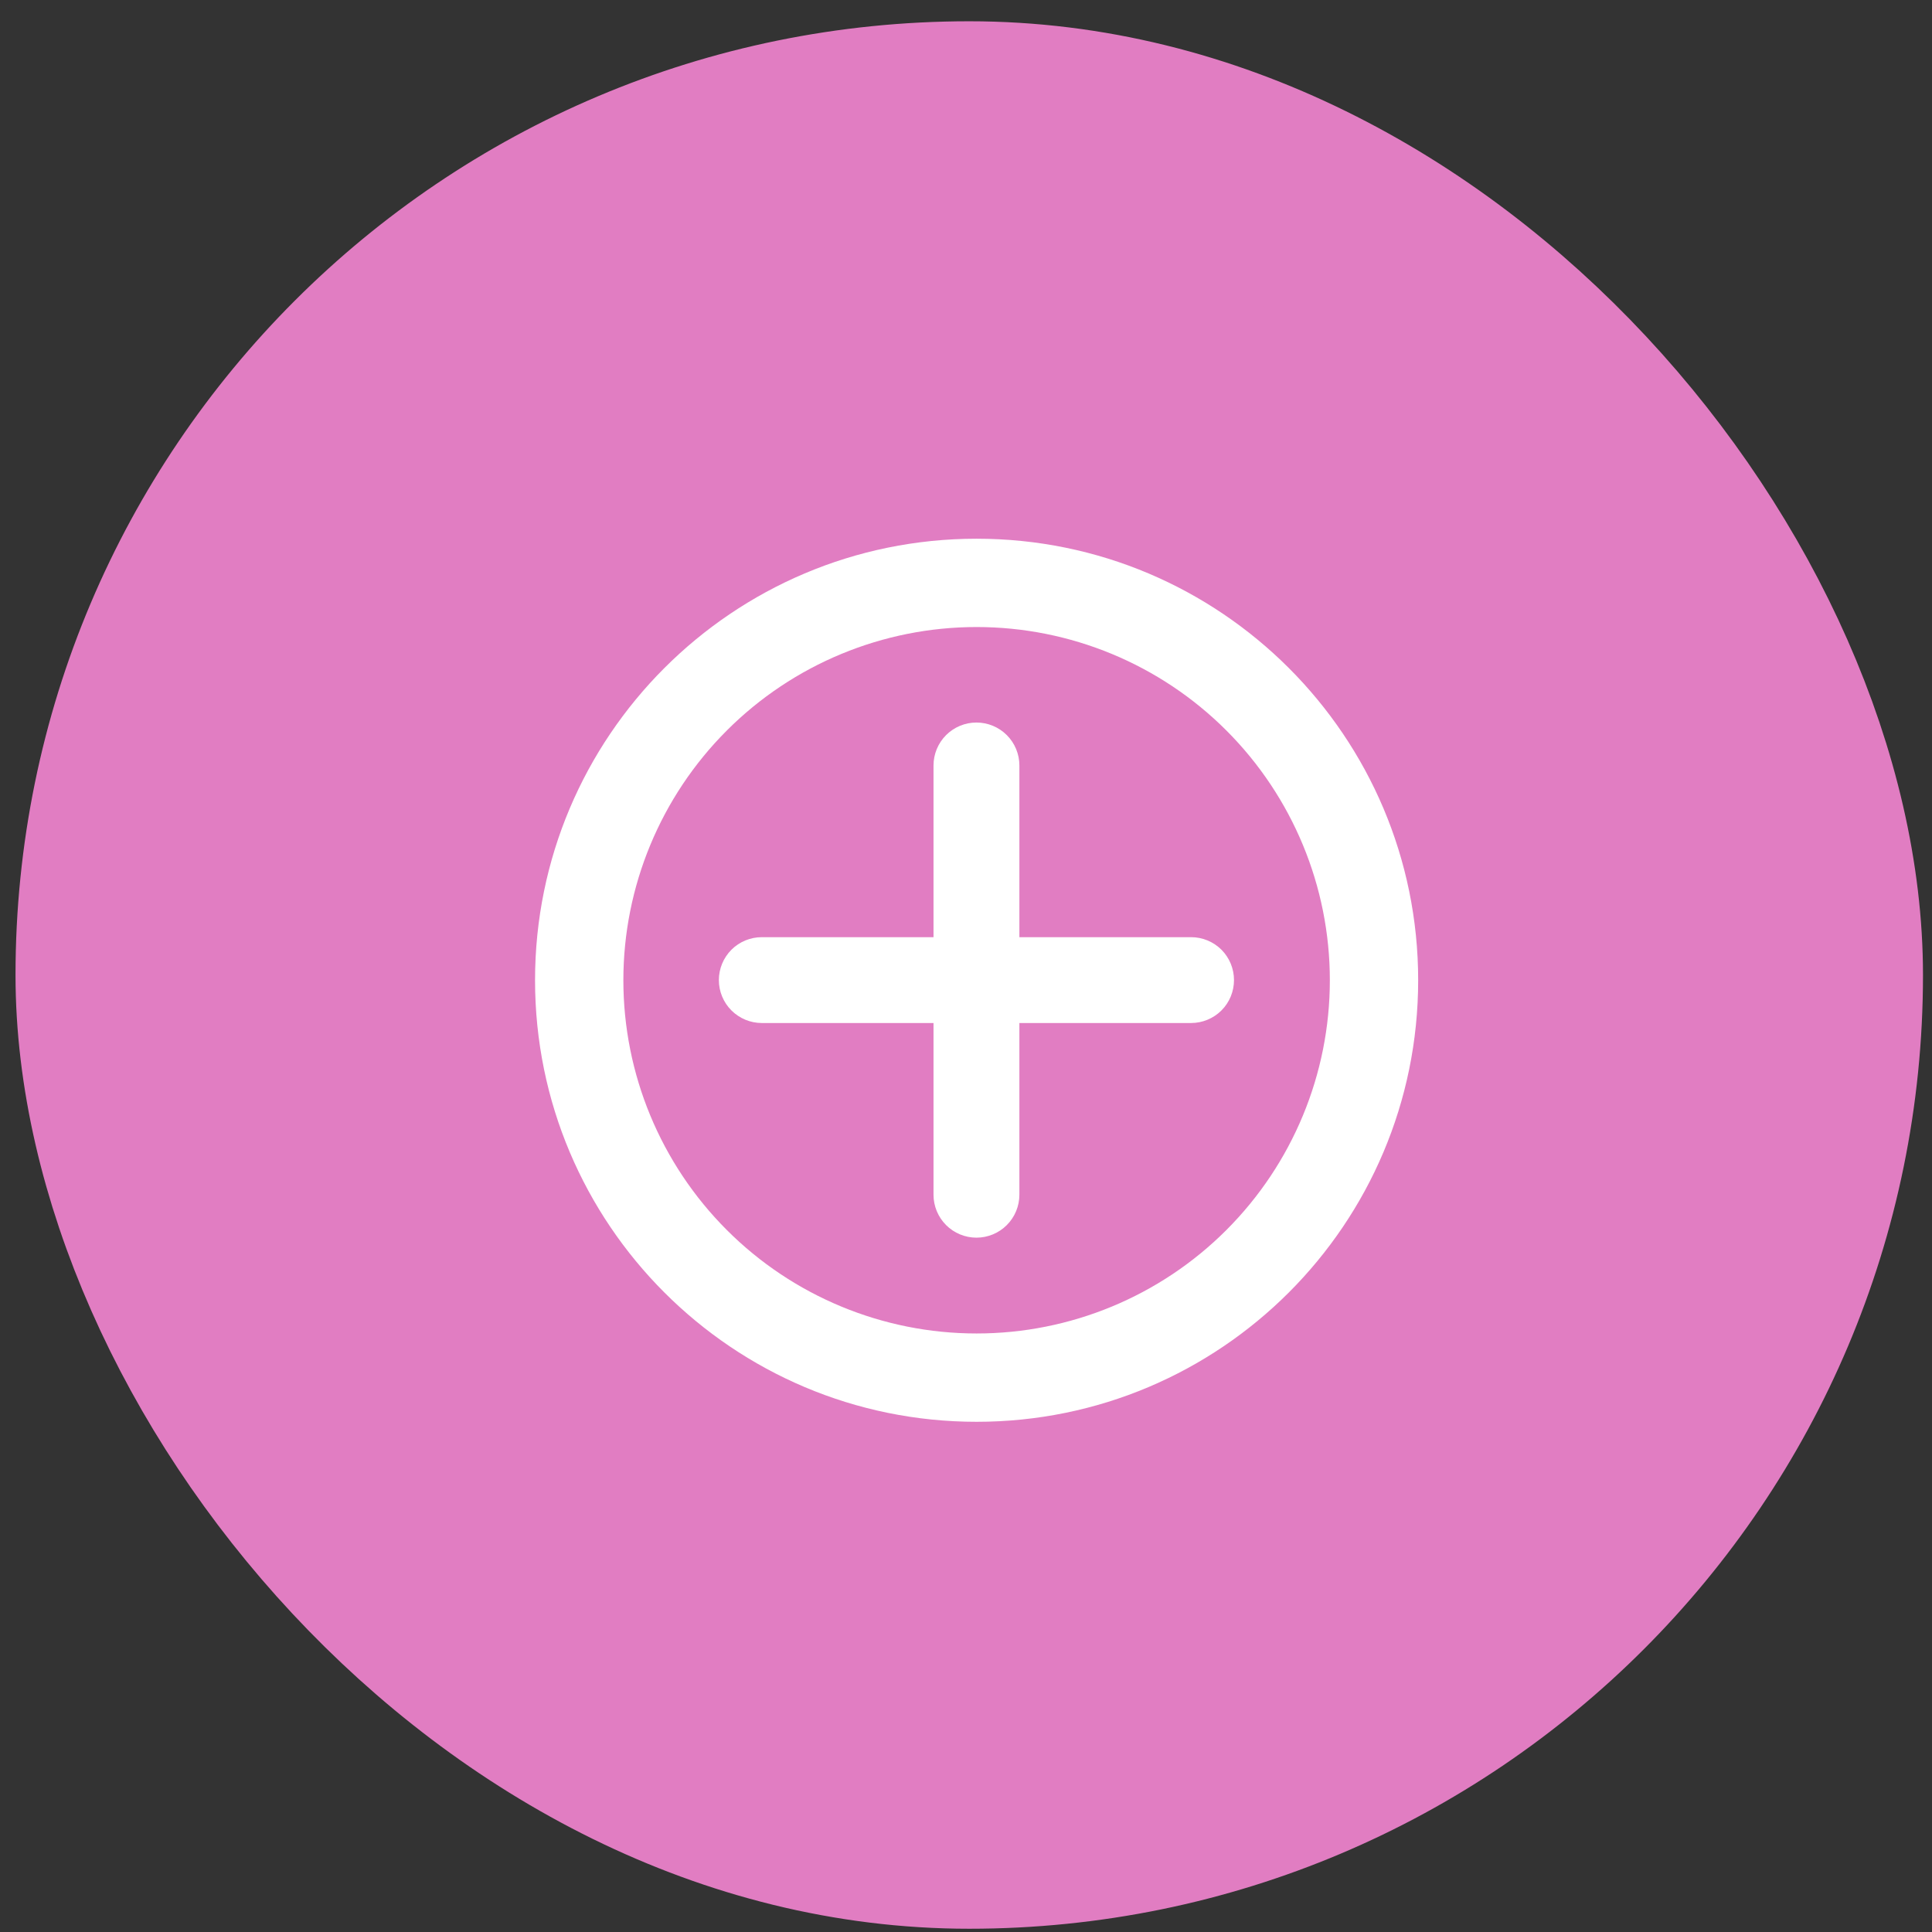
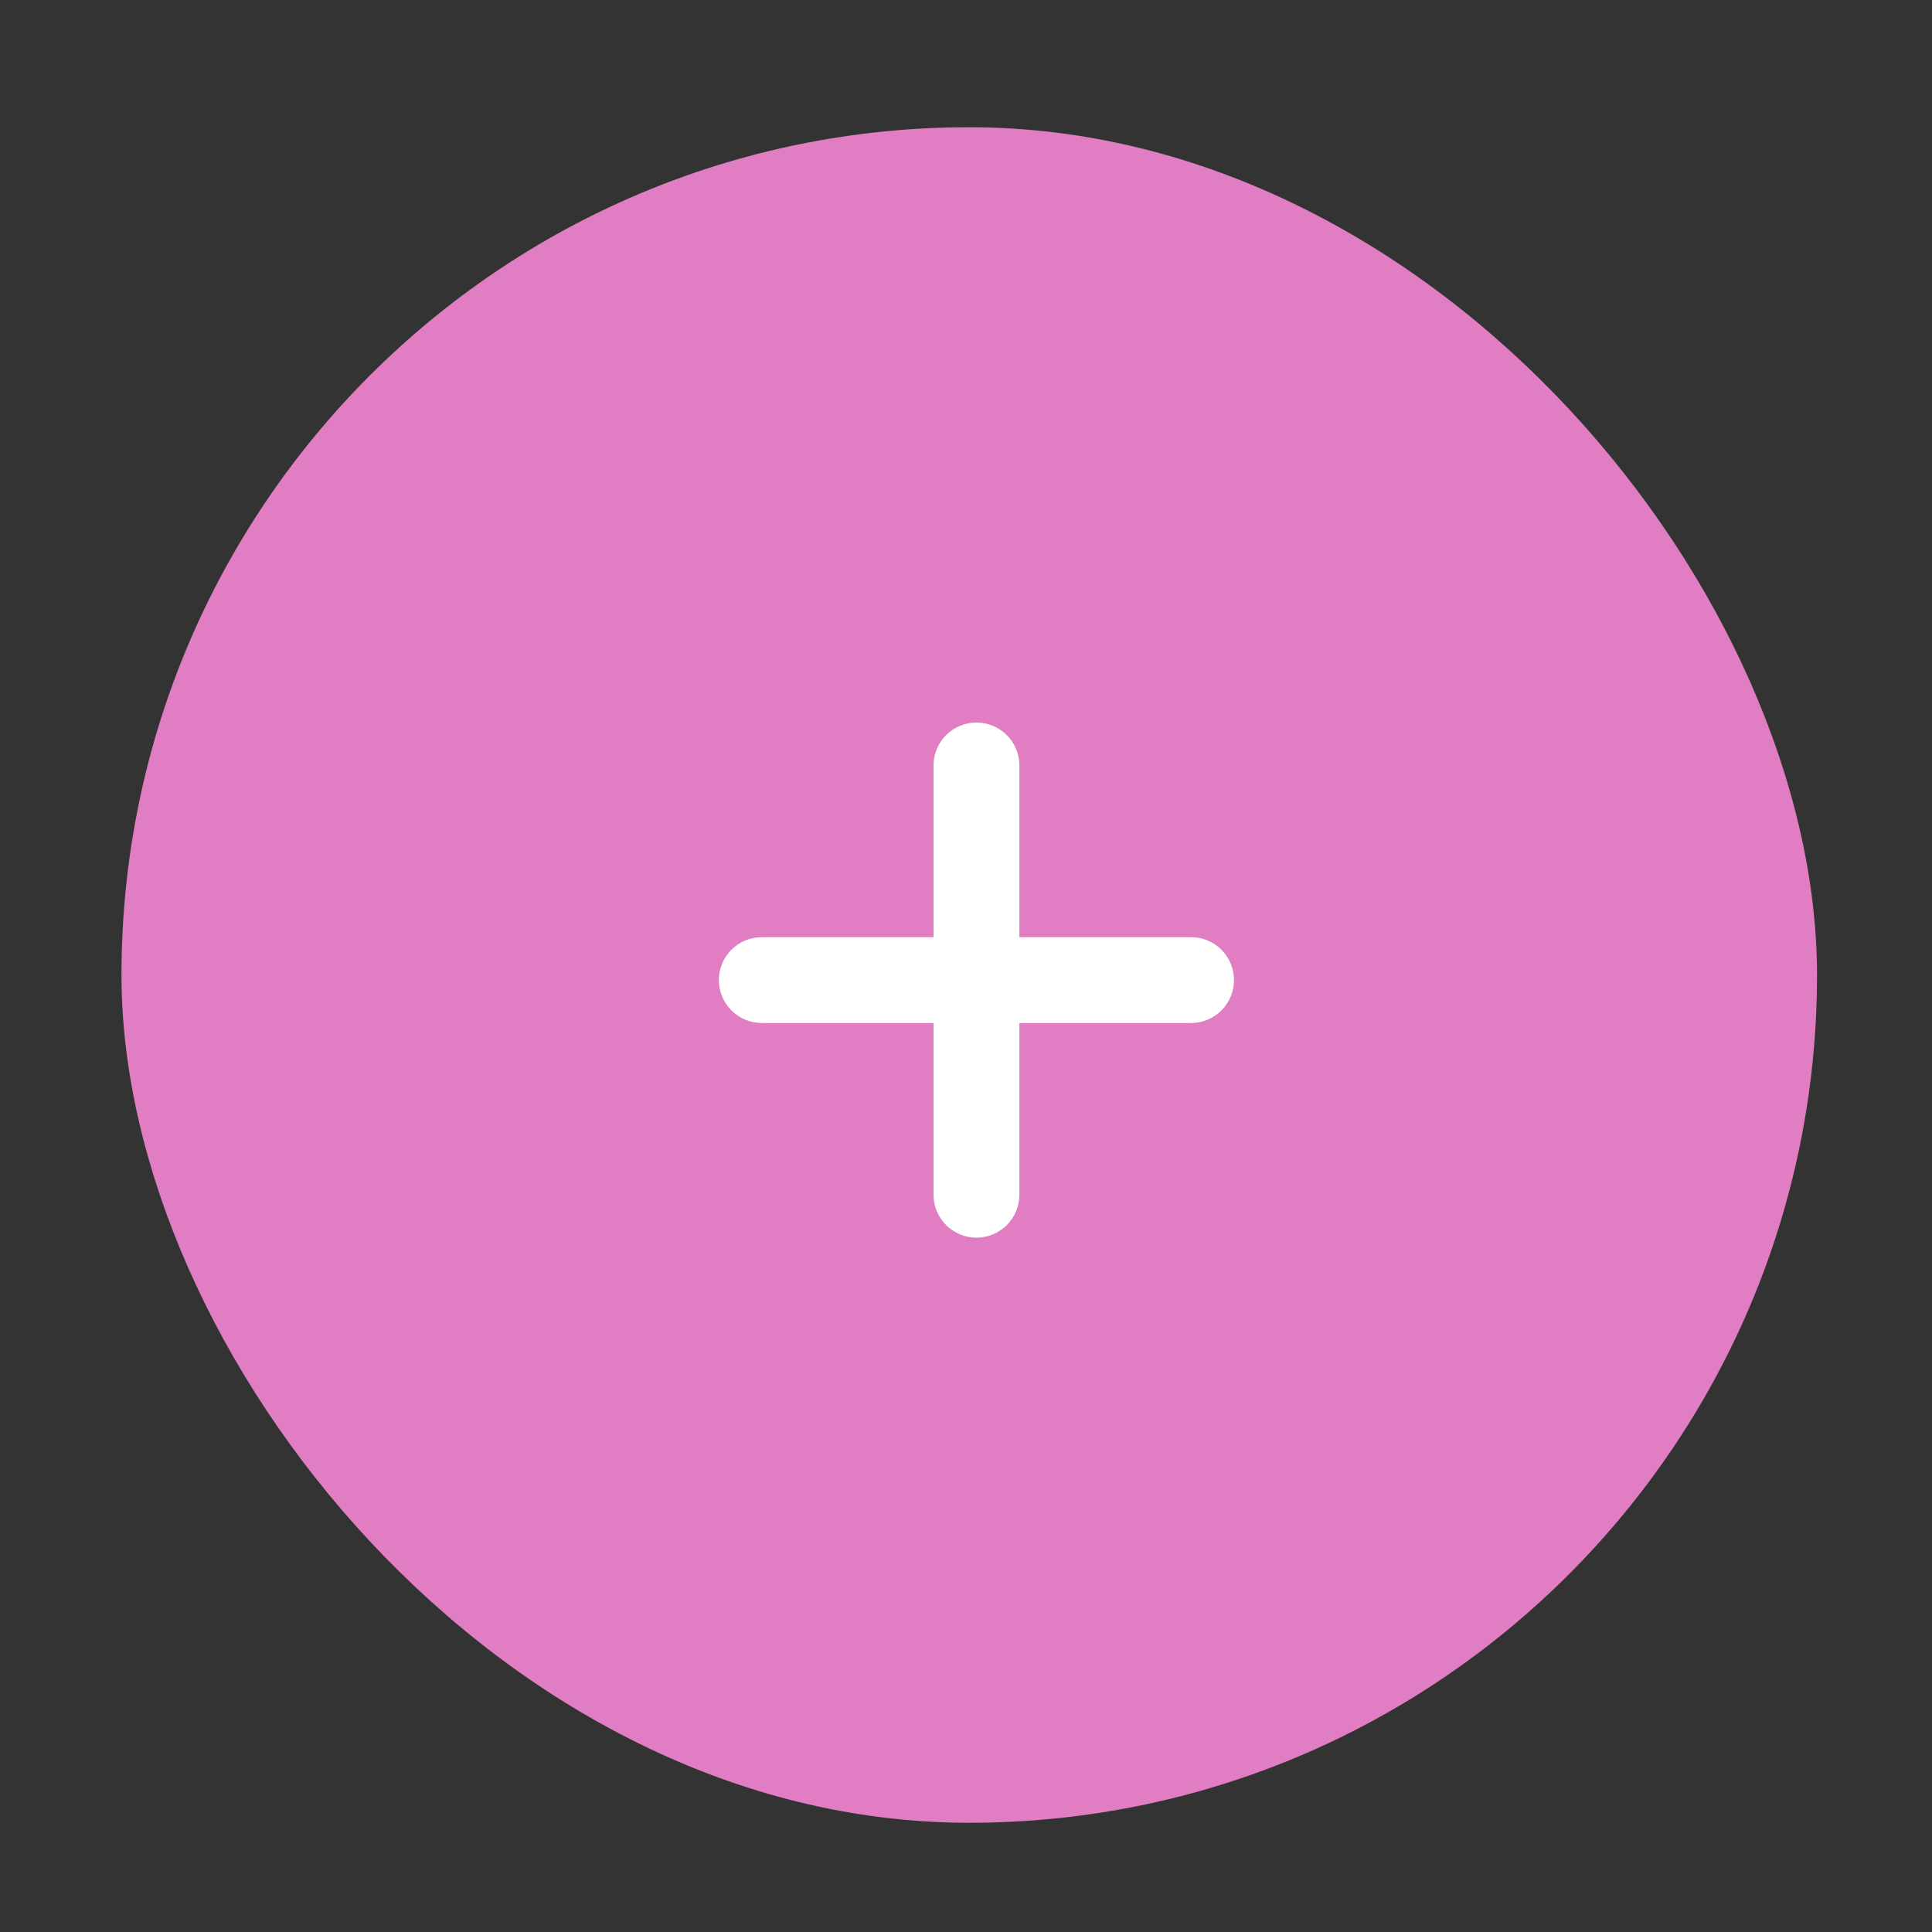
<svg xmlns="http://www.w3.org/2000/svg" width="49" height="49" viewBox="0 0 49 49" fill="none">
  <rect x="0" y="0" width="49" height="49" fill="#333333" stroke="none" />
  <rect x="3.081" y="3.227" width="43.003" height="43.003" rx="21.501" fill="#E17DC2" />
-   <rect x="3.081" y="3.227" width="43.003" height="43.003" rx="21.501" stroke="#E17DC2" stroke-width="5.375" />
-   <path fill-rule="evenodd" clip-rule="evenodd" d="M13.57 24.861C13.57 18.677 18.584 13.663 24.769 13.663C30.954 13.663 35.968 18.677 35.968 24.861C35.968 31.047 30.954 36.06 24.769 36.06C18.584 36.06 13.57 31.047 13.57 24.861ZM24.769 15.903C22.393 15.903 20.114 16.846 18.434 18.527C16.754 20.207 15.81 22.485 15.81 24.861C15.81 27.238 16.754 29.516 18.434 31.196C20.114 32.877 22.393 33.82 24.769 33.82C27.145 33.82 29.424 32.877 31.104 31.196C32.784 29.516 33.728 27.238 33.728 24.861C33.728 22.485 32.784 20.207 31.104 18.527C29.424 16.846 27.145 15.903 24.769 15.903Z" fill="white" />
  <path fill-rule="evenodd" clip-rule="evenodd" d="M25.854 19.414C25.854 19.125 25.739 18.848 25.535 18.644C25.331 18.44 25.054 18.325 24.765 18.325C24.476 18.325 24.199 18.44 23.995 18.644C23.791 18.848 23.676 19.125 23.676 19.414V23.769H19.321C19.032 23.769 18.756 23.883 18.551 24.087C18.347 24.292 18.232 24.569 18.232 24.857C18.232 25.146 18.347 25.423 18.551 25.627C18.756 25.831 19.032 25.946 19.321 25.946H23.676V30.301C23.676 30.59 23.791 30.867 23.995 31.071C24.199 31.275 24.476 31.39 24.765 31.39C25.054 31.39 25.331 31.275 25.535 31.071C25.739 30.867 25.854 30.59 25.854 30.301V25.946H30.209C30.497 25.946 30.774 25.831 30.979 25.627C31.183 25.423 31.297 25.146 31.297 24.857C31.297 24.569 31.183 24.292 30.979 24.087C30.774 23.883 30.497 23.769 30.209 23.769H25.854V19.414Z" fill="white" />
</svg>